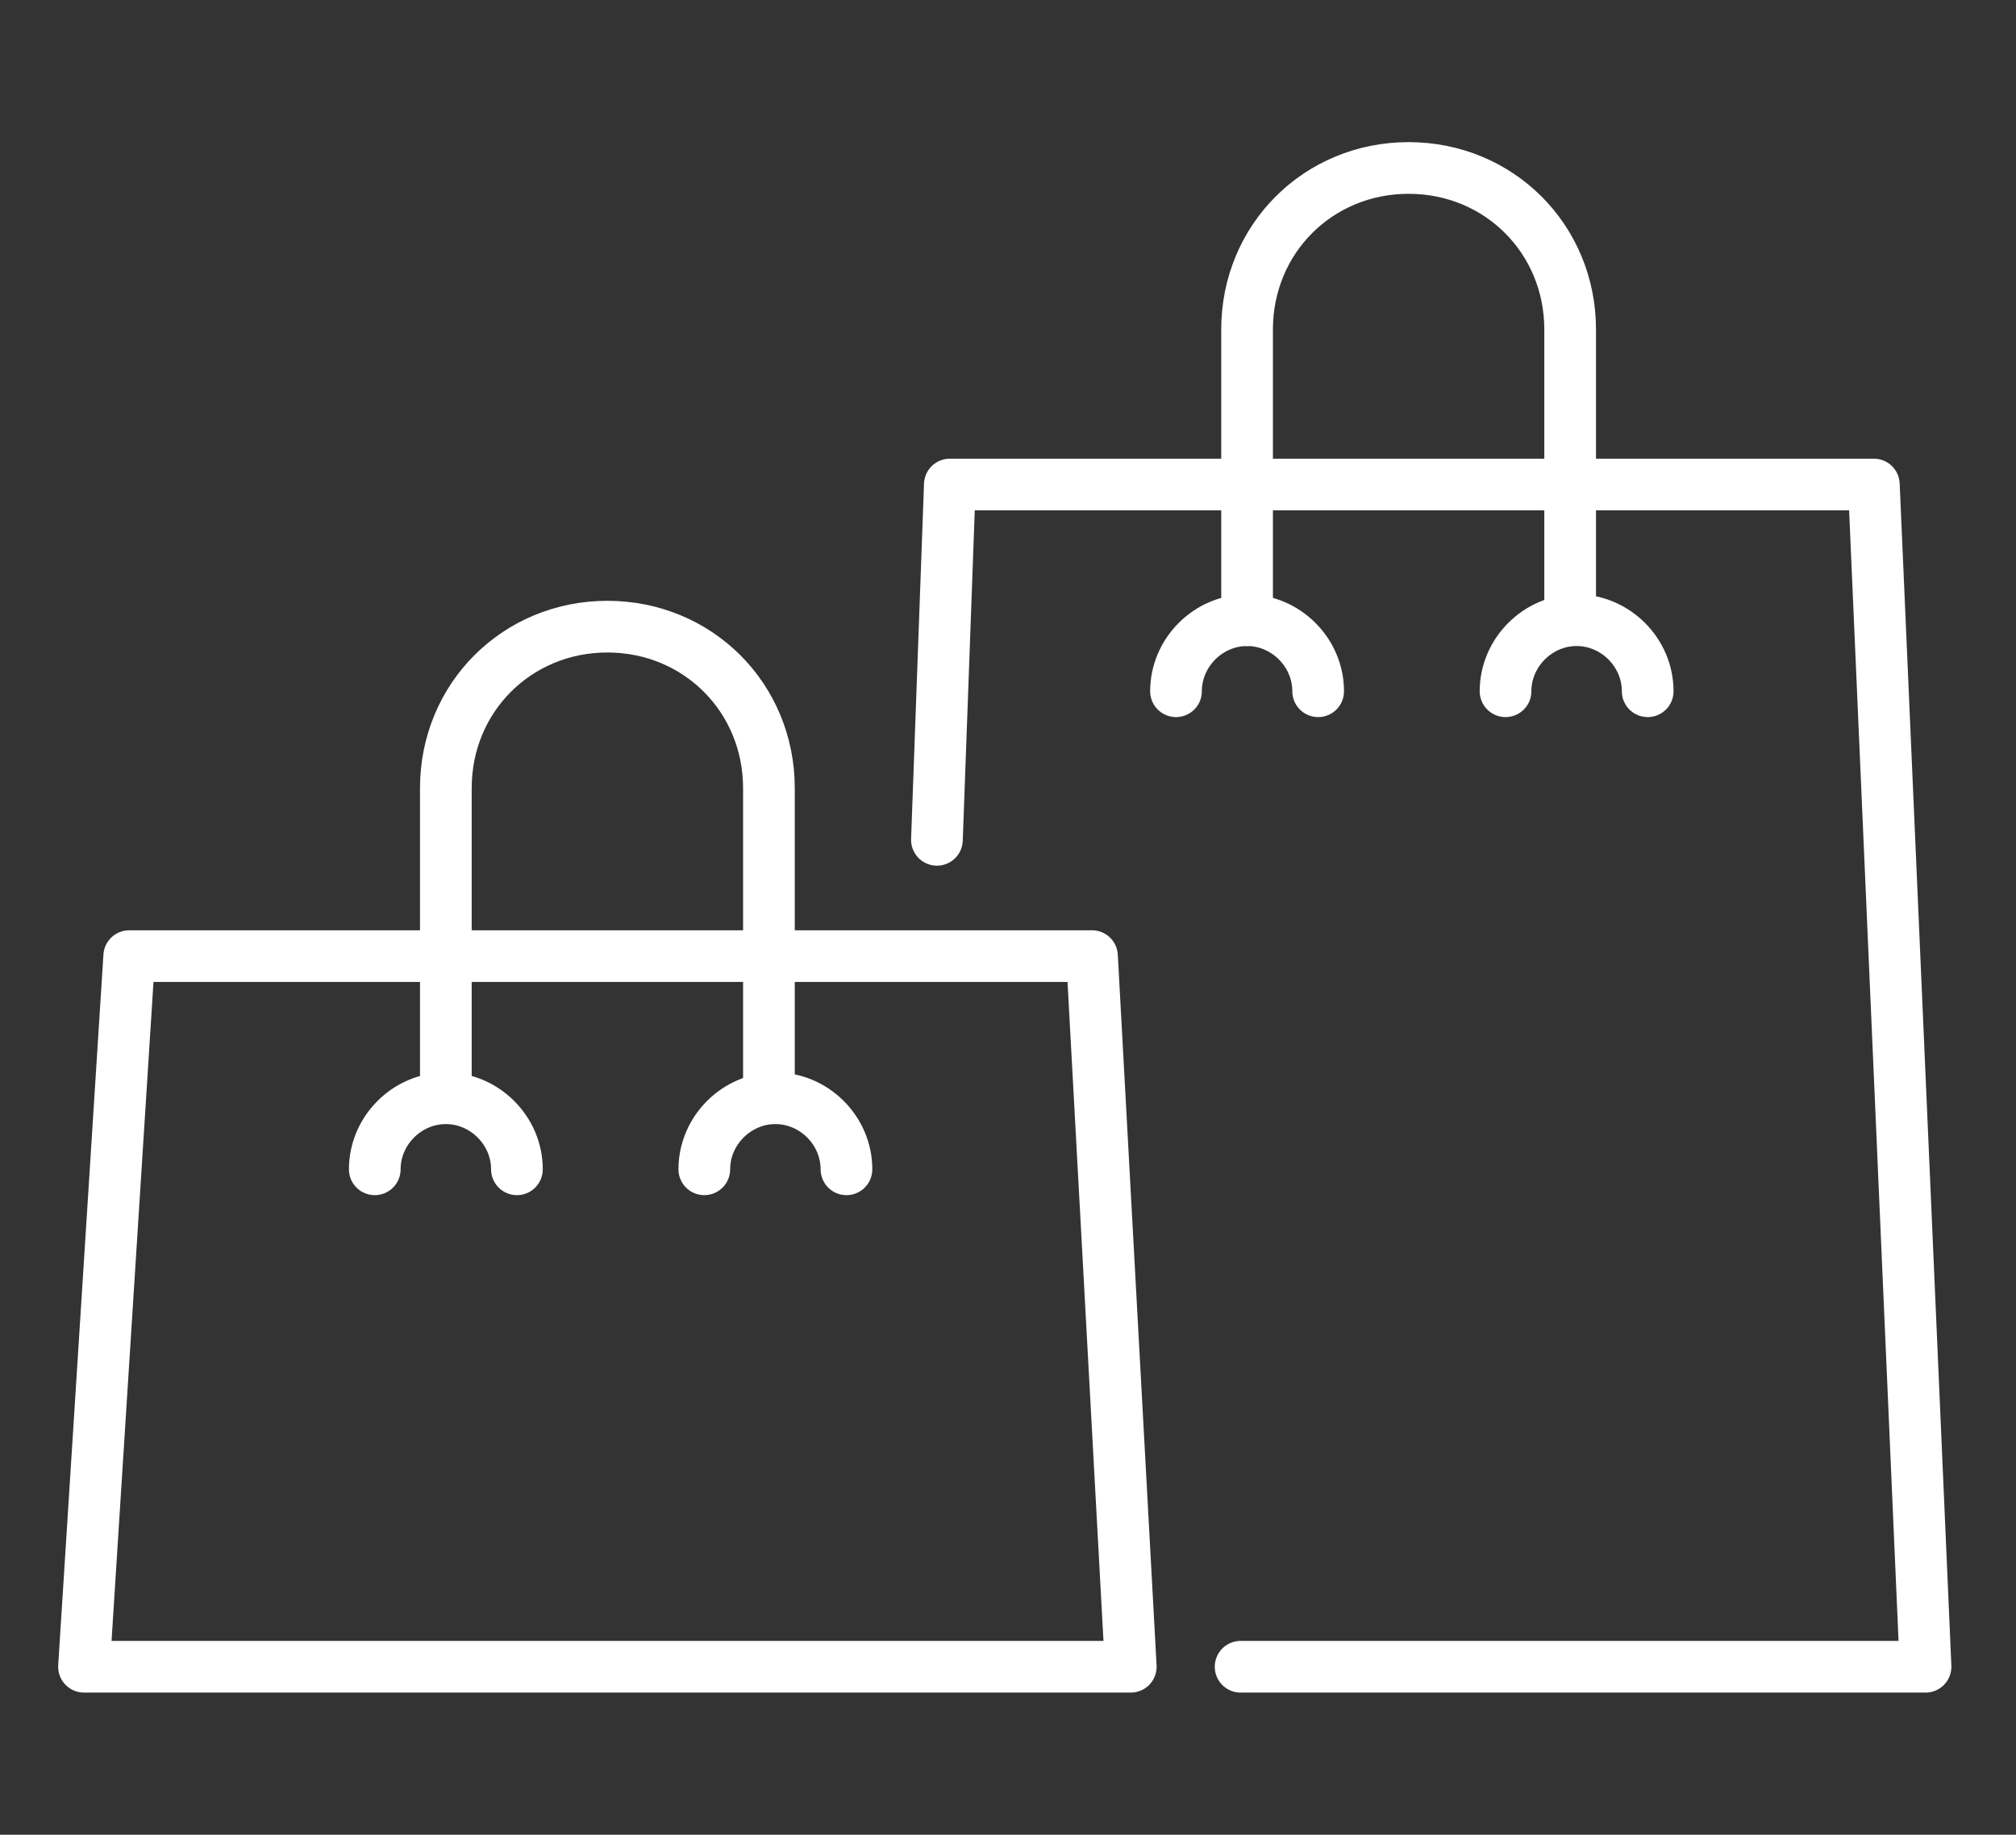
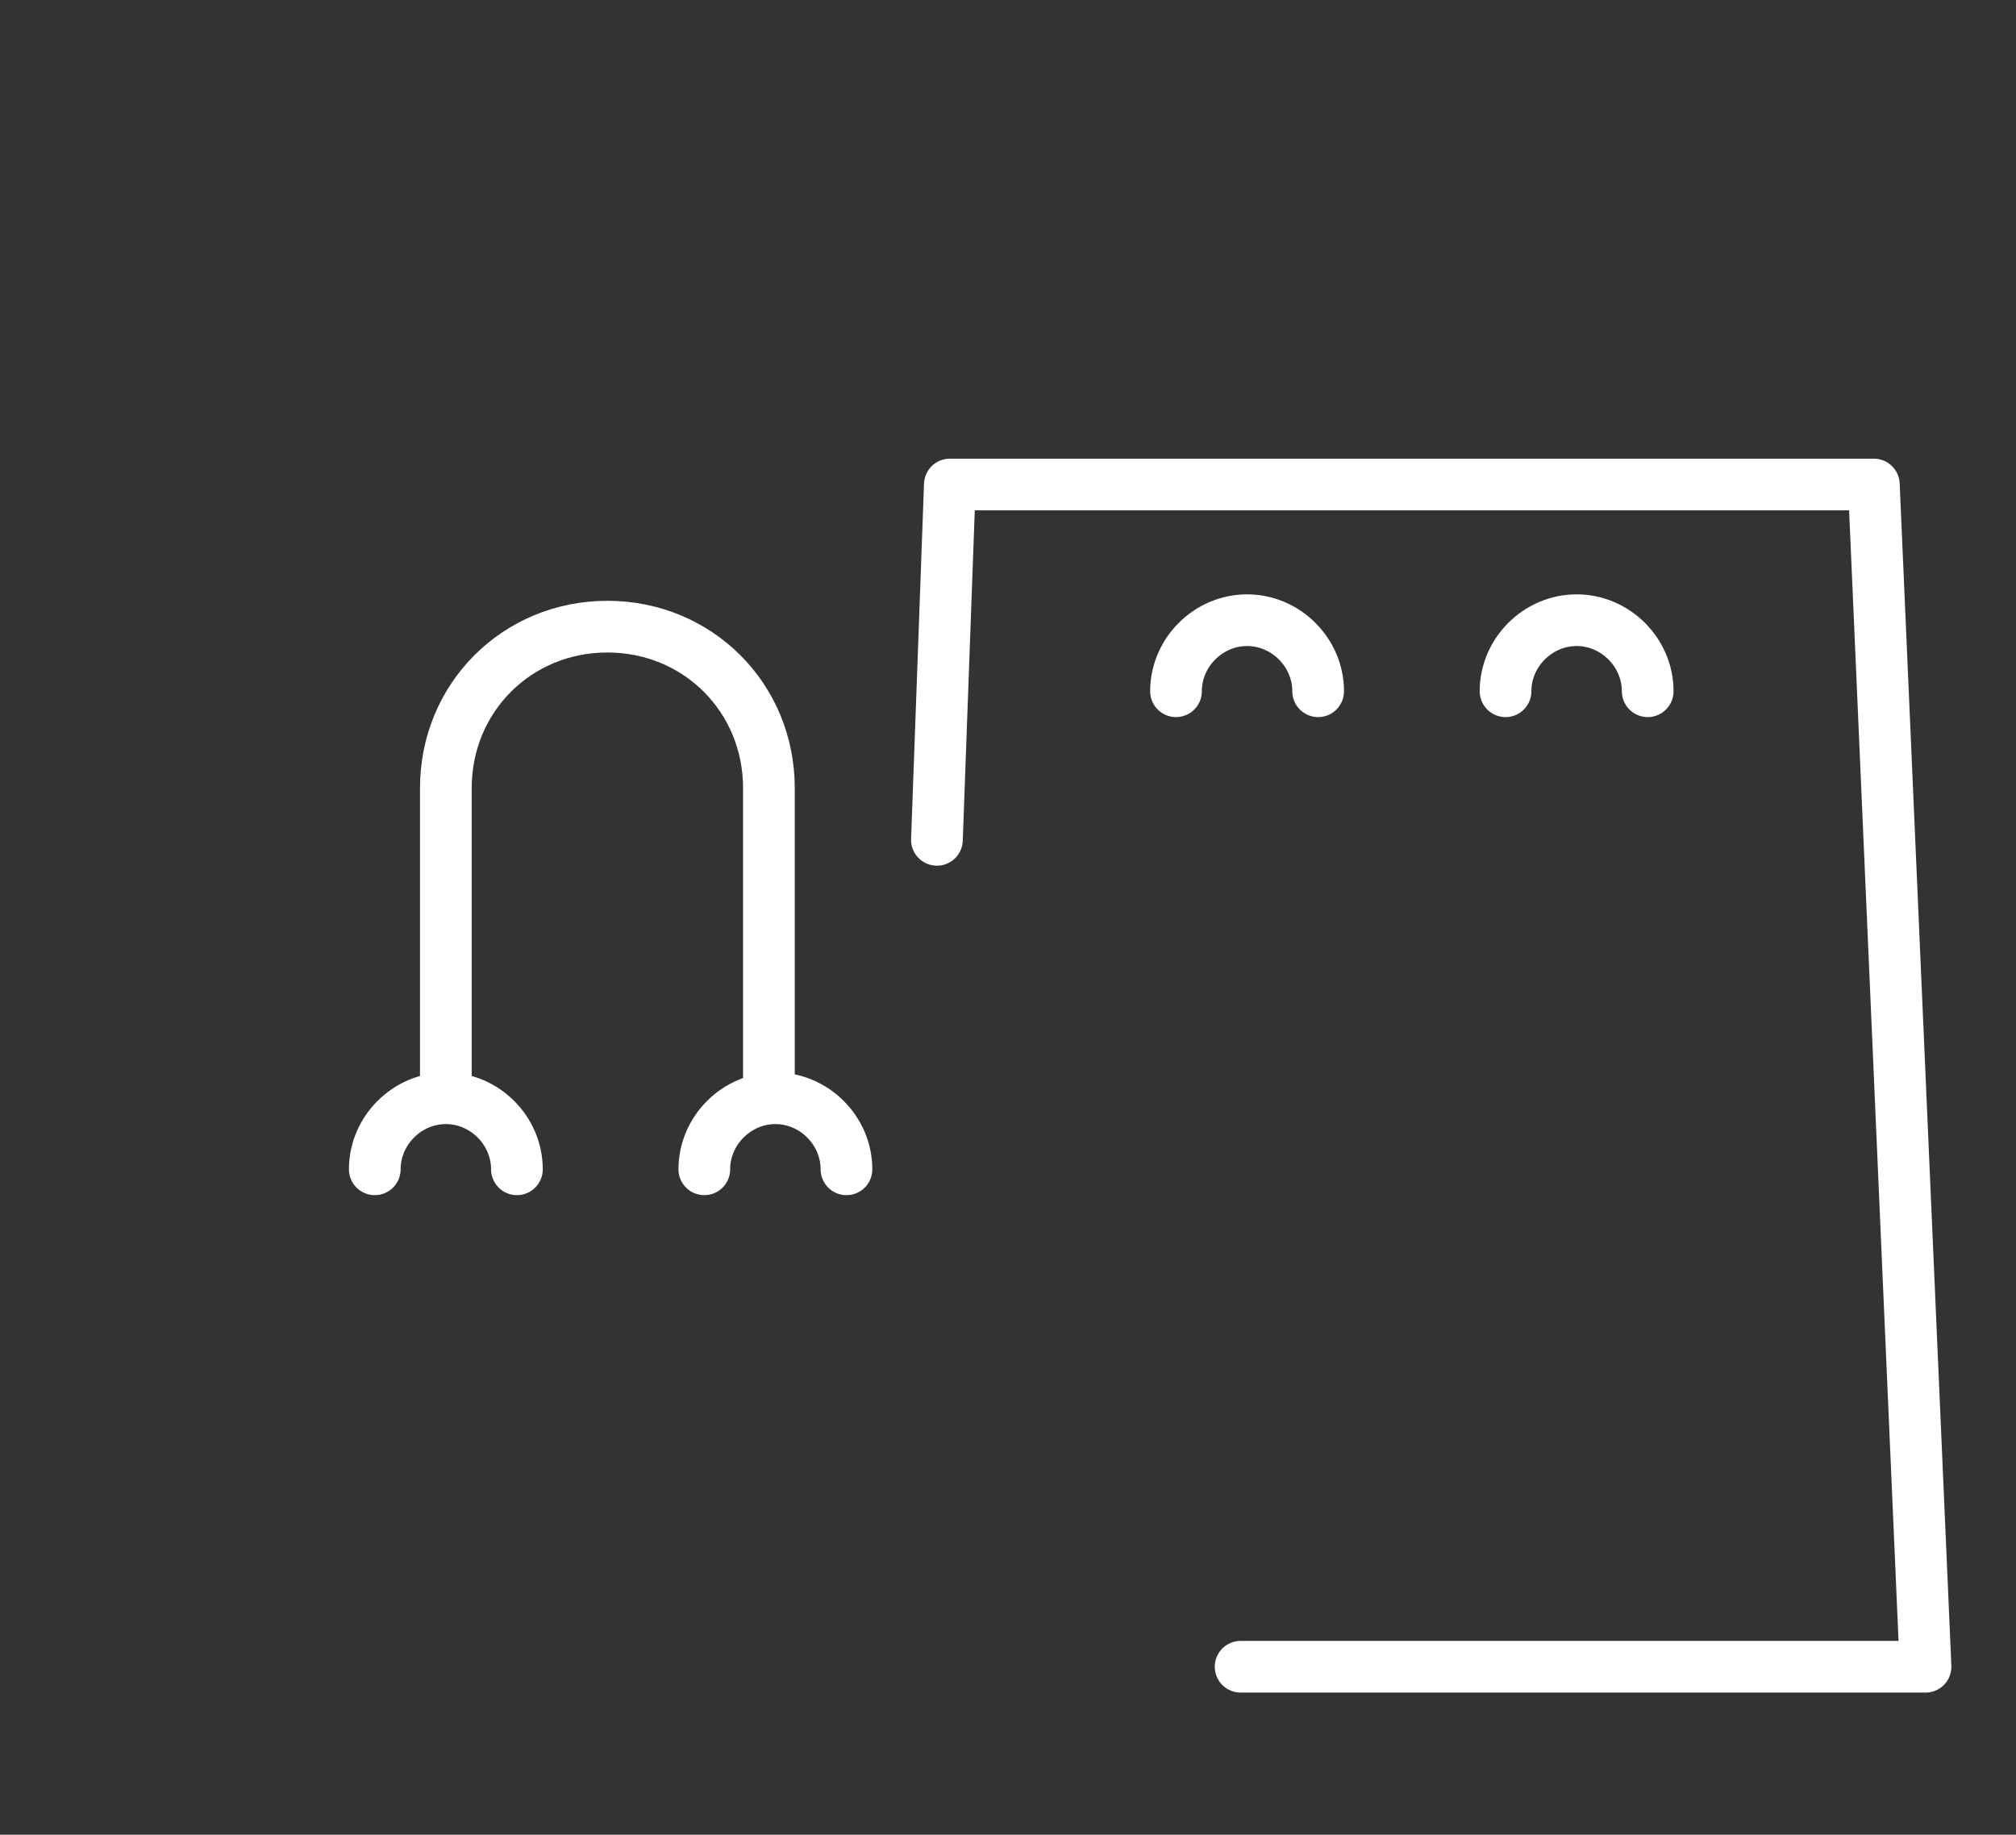
<svg xmlns="http://www.w3.org/2000/svg" version="1.1" viewBox="0 0 31.2 28.4">
  <rect x="0" y="0" width="31.2" height="28.4" fill="#333333" stroke="none" />
  <defs>
    <style>
      .cls-1 {
        fill: none;
        stroke: #fff;
        stroke-linecap: round;
        stroke-linejoin: round;
        stroke-width: .8px;
      }
    </style>
  </defs>
  <g>
    <g id="_イヤー_1">
      <g>
        <polyline class="cls-1" points="14.5 13 14.7 7.5 29 7.5 29.8 25.8 19.2 25.8" />
-         <polygon class="cls-1" points="17.5 25.8 1.3 25.8 2 14.8 2 14.8 16.9 14.8 17.5 25.8" />
-         <path class="cls-1" d="M19.3,9.6v-4.5c0-1.4,1.1-2.5,2.5-2.5h0c1.4,0,2.5,1.1,2.5,2.5v4.5" />
        <path class="cls-1" d="M6.9,16.9v-4.7c0-1.4,1.1-2.5,2.5-2.5h0c1.4,0,2.5,1.1,2.5,2.5v4.7" />
      </g>
      <path class="cls-1" d="M5.8,18.1c0-.6.5-1.1,1.1-1.1s1.1.5,1.1,1.1" />
      <path class="cls-1" d="M10.9,18.1c0-.6.5-1.1,1.1-1.1s1.1.5,1.1,1.1" />
      <path class="cls-1" d="M18.2,10.7c0-.6.5-1.1,1.1-1.1s1.1.5,1.1,1.1" />
      <path class="cls-1" d="M23.3,10.7c0-.6.5-1.1,1.1-1.1s1.1.5,1.1,1.1" />
    </g>
  </g>
</svg>